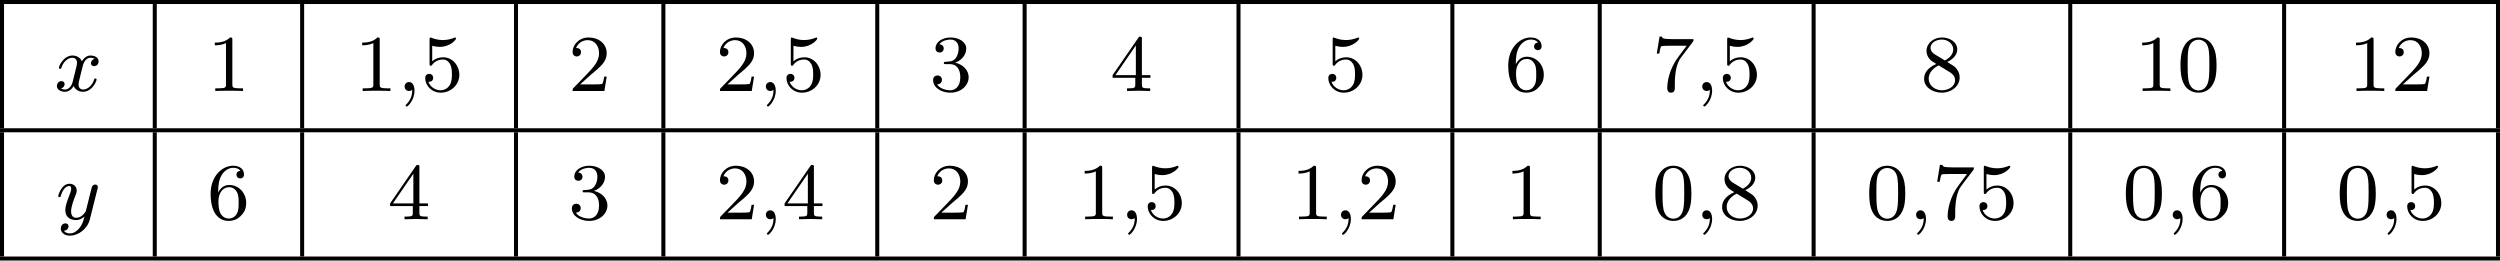
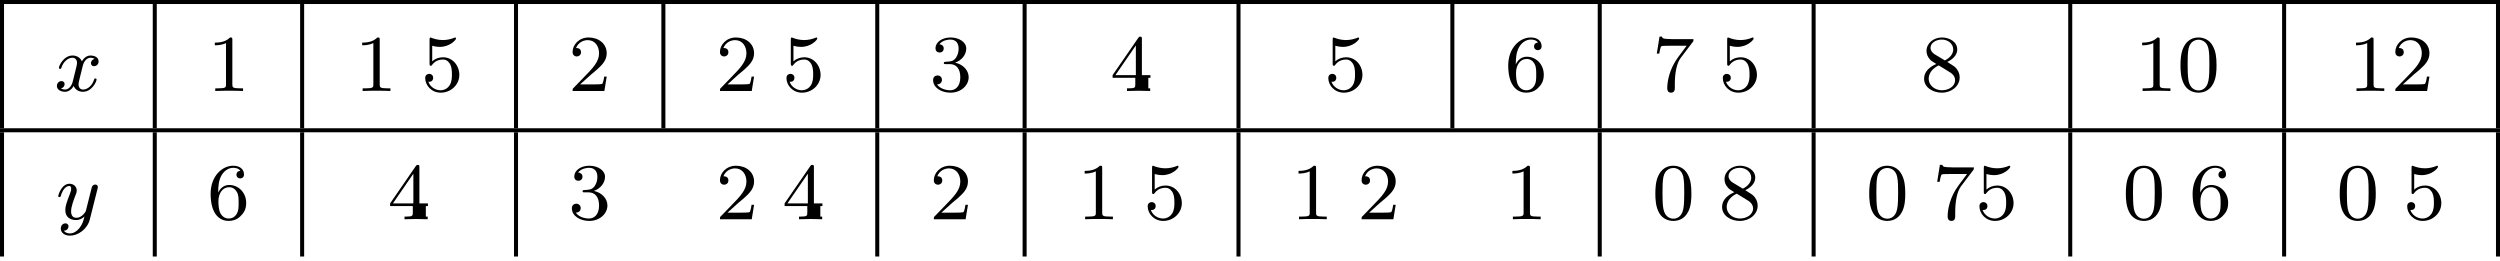
<svg xmlns="http://www.w3.org/2000/svg" xmlns:xlink="http://www.w3.org/1999/xlink" version="1.1" width="495.194pt" height="51.606pt" viewBox="262.639 305.725 495.194 51.606">
  <defs>
    <path id="g5-48" d="M3.897-2.542C3.897-3.395 3.81-3.913 3.547-4.423C3.196-5.125 2.55-5.3 2.112-5.3C1.108-5.3 .741-4.551 .63-4.328C.343-3.746 .327-2.957 .327-2.542C.327-2.016 .351-1.211 .733-.574C1.1 .016 1.69 .167 2.112 .167C2.495 .167 3.18 .048 3.579-.741C3.873-1.315 3.897-2.024 3.897-2.542ZM2.112-.056C1.841-.056 1.291-.183 1.124-1.02C1.036-1.474 1.036-2.224 1.036-2.638C1.036-3.188 1.036-3.746 1.124-4.184C1.291-4.997 1.913-5.077 2.112-5.077C2.383-5.077 2.933-4.941 3.092-4.216C3.188-3.778 3.188-3.18 3.188-2.638C3.188-2.168 3.188-1.451 3.092-1.004C2.925-.167 2.375-.056 2.112-.056Z" />
    <path id="g5-49" d="M2.503-5.077C2.503-5.292 2.487-5.3 2.271-5.3C1.945-4.981 1.522-4.79 .765-4.79V-4.527C.98-4.527 1.411-4.527 1.873-4.742V-.654C1.873-.359 1.849-.263 1.092-.263H.813V0C1.14-.024 1.825-.024 2.184-.024S3.236-.024 3.563 0V-.263H3.284C2.527-.263 2.503-.359 2.503-.654V-5.077Z" />
    <path id="g5-50" d="M2.248-1.626C2.375-1.745 2.71-2.008 2.837-2.12C3.332-2.574 3.802-3.013 3.802-3.738C3.802-4.686 3.005-5.3 2.008-5.3C1.052-5.3 .422-4.575 .422-3.866C.422-3.475 .733-3.419 .845-3.419C1.012-3.419 1.259-3.539 1.259-3.842C1.259-4.256 .861-4.256 .765-4.256C.996-4.838 1.53-5.037 1.921-5.037C2.662-5.037 3.045-4.407 3.045-3.738C3.045-2.909 2.463-2.303 1.522-1.339L.518-.303C.422-.215 .422-.199 .422 0H3.571L3.802-1.427H3.555C3.531-1.267 3.467-.869 3.371-.717C3.324-.654 2.718-.654 2.59-.654H1.172L2.248-1.626Z" />
    <path id="g5-51" d="M2.016-2.662C2.646-2.662 3.045-2.2 3.045-1.363C3.045-.367 2.479-.072 2.056-.072C1.618-.072 1.02-.231 .741-.654C1.028-.654 1.227-.837 1.227-1.1C1.227-1.355 1.044-1.538 .789-1.538C.574-1.538 .351-1.403 .351-1.084C.351-.327 1.164 .167 2.072 .167C3.132 .167 3.873-.566 3.873-1.363C3.873-2.024 3.347-2.63 2.534-2.805C3.164-3.029 3.634-3.571 3.634-4.208S2.917-5.3 2.088-5.3C1.235-5.3 .59-4.838 .59-4.232C.59-3.937 .789-3.81 .996-3.81C1.243-3.81 1.403-3.985 1.403-4.216C1.403-4.511 1.148-4.623 .972-4.631C1.307-5.069 1.921-5.093 2.064-5.093C2.271-5.093 2.877-5.029 2.877-4.208C2.877-3.65 2.646-3.316 2.534-3.188C2.295-2.941 2.112-2.925 1.626-2.893C1.474-2.885 1.411-2.877 1.411-2.774C1.411-2.662 1.482-2.662 1.618-2.662H2.016Z" />
-     <path id="g5-52" d="M3.14-5.157C3.14-5.316 3.14-5.38 2.973-5.38C2.869-5.38 2.861-5.372 2.782-5.26L.239-1.57V-1.307H2.487V-.646C2.487-.351 2.463-.263 1.849-.263H1.666V0C2.343-.024 2.359-.024 2.813-.024S3.284-.024 3.961 0V-.263H3.778C3.164-.263 3.14-.351 3.14-.646V-1.307H3.985V-1.57H3.14V-5.157ZM2.542-4.511V-1.57H.518L2.542-4.511Z" />
+     <path id="g5-52" d="M3.14-5.157C3.14-5.316 3.14-5.38 2.973-5.38C2.869-5.38 2.861-5.372 2.782-5.26L.239-1.57V-1.307H2.487V-.646C2.487-.351 2.463-.263 1.849-.263H1.666V0C2.343-.024 2.359-.024 2.813-.024S3.284-.024 3.961 0V-.263H3.778V-1.307H3.985V-1.57H3.14V-5.157ZM2.542-4.511V-1.57H.518L2.542-4.511Z" />
    <path id="g5-53" d="M1.116-4.479C1.219-4.447 1.538-4.368 1.873-4.368C2.869-4.368 3.475-5.069 3.475-5.189C3.475-5.276 3.419-5.3 3.379-5.3C3.363-5.3 3.347-5.3 3.276-5.26C2.965-5.141 2.598-5.045 2.168-5.045C1.698-5.045 1.307-5.165 1.06-5.26C.98-5.3 .964-5.3 .956-5.3C.853-5.3 .853-5.212 .853-5.069V-2.734C.853-2.59 .853-2.495 .98-2.495C1.044-2.495 1.068-2.527 1.108-2.59C1.203-2.71 1.506-3.116 2.184-3.116C2.63-3.116 2.845-2.75 2.917-2.598C3.053-2.311 3.068-1.945 3.068-1.634C3.068-1.339 3.061-.909 2.837-.558C2.686-.319 2.367-.072 1.945-.072C1.427-.072 .917-.399 .733-.917C.757-.909 .805-.909 .813-.909C1.036-.909 1.211-1.052 1.211-1.299C1.211-1.594 .98-1.698 .821-1.698C.677-1.698 .422-1.618 .422-1.275C.422-.558 1.044 .167 1.961 .167C2.957 .167 3.802-.606 3.802-1.594C3.802-2.519 3.132-3.339 2.192-3.339C1.793-3.339 1.419-3.212 1.116-2.941V-4.479Z" />
    <path id="g5-54" d="M1.1-2.638C1.1-3.3 1.156-3.881 1.443-4.368C1.682-4.766 2.088-5.093 2.59-5.093C2.75-5.093 3.116-5.069 3.3-4.79C2.941-4.774 2.909-4.503 2.909-4.415C2.909-4.176 3.092-4.041 3.284-4.041C3.427-4.041 3.658-4.129 3.658-4.431C3.658-4.91 3.3-5.3 2.582-5.3C1.474-5.3 .351-4.248 .351-2.527C.351-.367 1.355 .167 2.128 .167C2.511 .167 2.925 .064 3.284-.279C3.602-.59 3.873-.925 3.873-1.618C3.873-2.662 3.084-3.395 2.2-3.395C1.626-3.395 1.283-3.029 1.1-2.638ZM2.128-.072C1.706-.072 1.443-.367 1.323-.59C1.14-.948 1.124-1.49 1.124-1.793C1.124-2.582 1.554-3.172 2.168-3.172C2.566-3.172 2.805-2.965 2.957-2.686C3.124-2.391 3.124-2.032 3.124-1.626S3.124-.869 2.965-.582C2.758-.215 2.479-.072 2.128-.072Z" />
    <path id="g5-55" d="M4.033-4.854C4.105-4.941 4.105-4.957 4.105-5.133H2.08C1.881-5.133 1.634-5.141 1.435-5.157C1.02-5.189 1.012-5.26 .988-5.388H.741L.47-3.706H.717C.733-3.826 .821-4.376 .933-4.439C1.02-4.479 1.618-4.479 1.737-4.479H3.427L2.606-3.379C1.698-2.168 1.506-.909 1.506-.279C1.506-.199 1.506 .167 1.881 .167S2.256-.191 2.256-.287V-.669C2.256-1.817 2.447-2.758 2.837-3.276L4.033-4.854Z" />
    <path id="g5-56" d="M2.646-2.877C3.092-3.092 3.634-3.491 3.634-4.113C3.634-4.87 2.861-5.3 2.12-5.3C1.275-5.3 .59-4.718 .59-3.969C.59-3.674 .693-3.403 .893-3.172C1.028-3.005 1.06-2.989 1.554-2.678C.566-2.24 .351-1.658 .351-1.211C.351-.335 1.235 .167 2.104 .167C3.084 .167 3.873-.494 3.873-1.339C3.873-1.841 3.602-2.176 3.475-2.311C3.339-2.439 3.332-2.447 2.646-2.877ZM1.411-3.626C1.18-3.762 .988-3.993 .988-4.272C.988-4.774 1.538-5.093 2.104-5.093C2.726-5.093 3.236-4.67 3.236-4.113C3.236-3.65 2.877-3.26 2.407-3.029L1.411-3.626ZM1.801-2.534C1.833-2.519 2.742-1.961 2.877-1.873C3.005-1.801 3.419-1.546 3.419-1.068C3.419-.454 2.774-.072 2.12-.072C1.411-.072 .805-.558 .805-1.211C.805-1.809 1.251-2.279 1.801-2.534Z" />
-     <path id="g3-59" d="M1.49-.12C1.49 .399 1.379 .853 .885 1.347C.853 1.371 .837 1.387 .837 1.427C.837 1.49 .901 1.538 .956 1.538C1.052 1.538 1.714 .909 1.714-.024C1.714-.534 1.522-.885 1.172-.885C.893-.885 .733-.662 .733-.446C.733-.223 .885 0 1.18 0C1.371 0 1.49-.112 1.49-.12Z" />
    <path id="g3-120" d="M3.993-3.18C3.642-3.092 3.626-2.782 3.626-2.75C3.626-2.574 3.762-2.455 3.937-2.455S4.384-2.59 4.384-2.933C4.384-3.387 3.881-3.515 3.587-3.515C3.212-3.515 2.909-3.252 2.726-2.941C2.55-3.363 2.136-3.515 1.809-3.515C.94-3.515 .454-2.519 .454-2.295C.454-2.224 .51-2.192 .574-2.192C.669-2.192 .685-2.232 .709-2.327C.893-2.909 1.371-3.292 1.785-3.292C2.096-3.292 2.248-3.068 2.248-2.782C2.248-2.622 2.152-2.256 2.088-2C2.032-1.769 1.857-1.06 1.817-.909C1.706-.478 1.419-.143 1.06-.143C1.028-.143 .821-.143 .654-.255C1.02-.343 1.02-.677 1.02-.685C1.02-.869 .877-.98 .701-.98C.486-.98 .255-.797 .255-.494C.255-.128 .646 .08 1.052 .08C1.474 .08 1.769-.239 1.913-.494C2.088-.104 2.455 .08 2.837 .08C3.706 .08 4.184-.917 4.184-1.14C4.184-1.219 4.121-1.243 4.065-1.243C3.969-1.243 3.953-1.188 3.929-1.108C3.77-.574 3.316-.143 2.853-.143C2.59-.143 2.399-.319 2.399-.654C2.399-.813 2.447-.996 2.558-1.443C2.614-1.682 2.79-2.383 2.829-2.534C2.941-2.949 3.22-3.292 3.579-3.292C3.618-3.292 3.826-3.292 3.993-3.18Z" />
    <path id="g3-121" d="M4.129-3.005C4.16-3.116 4.16-3.132 4.16-3.188C4.16-3.387 4.001-3.435 3.905-3.435C3.866-3.435 3.682-3.427 3.579-3.22C3.563-3.18 3.491-2.893 3.451-2.726L2.973-.813C2.965-.789 2.622-.143 2.04-.143C1.65-.143 1.514-.43 1.514-.789C1.514-1.251 1.785-1.961 1.969-2.423C2.048-2.622 2.072-2.694 2.072-2.837C2.072-3.276 1.722-3.515 1.355-3.515C.566-3.515 .239-2.391 .239-2.295C.239-2.224 .295-2.192 .359-2.192C.462-2.192 .47-2.24 .494-2.319C.701-3.013 1.044-3.292 1.331-3.292C1.451-3.292 1.522-3.212 1.522-3.029C1.522-2.861 1.459-2.678 1.403-2.534C1.076-1.69 .94-1.283 .94-.909C.94-.128 1.53 .08 2 .08C2.375 .08 2.646-.088 2.837-.271C2.726 .175 2.646 .486 2.343 .869C2.08 1.196 1.761 1.403 1.403 1.403C1.267 1.403 .964 1.379 .805 1.14C1.227 1.108 1.259 .749 1.259 .701C1.259 .51 1.116 .406 .948 .406C.773 .406 .494 .542 .494 .933C.494 1.307 .837 1.626 1.403 1.626C2.216 1.626 3.132 .972 3.371 .008L4.129-3.005Z" />
  </defs>
  <g id="page4" transform="matrix(2 0 0 2 0 0)">
    <rect x="131.32" y="152.862" height=".399" width="247.597" />
    <rect x="131.32" y="153.261" height="12.304" width=".399" />
    <use x="136.7" y="161.874" xlink:href="#g3-120" />
    <rect x="146.448" y="153.261" height="12.304" width=".399" />
    <use x="151.828" y="161.874" xlink:href="#g5-49" />
    <rect x="161.043" y="153.261" height="12.304" width=".399" />
    <use x="166.423" y="161.874" xlink:href="#g5-49" />
    <use x="170.657" y="161.874" xlink:href="#g3-59" />
    <use x="173.009" y="161.874" xlink:href="#g5-53" />
    <rect x="182.225" y="153.261" height="12.304" width=".399" />
    <use x="187.605" y="161.874" xlink:href="#g5-50" />
    <rect x="196.82" y="153.261" height="12.304" width=".399" />
    <use x="202.2" y="161.874" xlink:href="#g5-50" />
    <use x="206.434" y="161.874" xlink:href="#g3-59" />
    <use x="208.787" y="161.874" xlink:href="#g5-53" />
    <rect x="218.002" y="153.261" height="12.304" width=".399" />
    <use x="223.382" y="161.874" xlink:href="#g5-51" />
    <rect x="232.597" y="153.261" height="12.304" width=".399" />
    <use x="241.271" y="161.874" xlink:href="#g5-52" />
    <rect x="253.779" y="153.261" height="12.304" width=".399" />
    <use x="262.452" y="161.874" xlink:href="#g5-53" />
    <rect x="274.961" y="153.261" height="12.304" width=".399" />
    <use x="280.341" y="161.874" xlink:href="#g5-54" />
    <rect x="289.556" y="153.261" height="12.304" width=".399" />
    <use x="294.936" y="161.874" xlink:href="#g5-55" />
    <use x="299.171" y="161.874" xlink:href="#g3-59" />
    <use x="301.523" y="161.874" xlink:href="#g5-53" />
    <rect x="310.738" y="153.261" height="12.304" width=".399" />
    <use x="321.529" y="161.874" xlink:href="#g5-56" />
    <rect x="336.154" y="153.261" height="12.304" width=".399" />
    <use x="342.71" y="161.874" xlink:href="#g5-49" />
    <use x="346.945" y="161.874" xlink:href="#g5-48" />
    <rect x="357.336" y="153.261" height="12.304" width=".399" />
    <use x="363.892" y="161.874" xlink:href="#g5-49" />
    <use x="368.126" y="161.874" xlink:href="#g5-50" />
    <rect x="378.518" y="153.261" height="12.304" width=".399" />
    <rect x="131.32" y="165.565" height=".399" width="247.597" />
    <rect x="131.32" y="165.963" height="12.304" width=".399" />
    <use x="136.847" y="174.576" xlink:href="#g3-121" />
    <rect x="146.448" y="165.963" height="12.304" width=".399" />
    <use x="151.828" y="174.576" xlink:href="#g5-54" />
    <rect x="161.043" y="165.963" height="12.304" width=".399" />
    <use x="169.716" y="174.576" xlink:href="#g5-52" />
    <rect x="182.225" y="165.963" height="12.304" width=".399" />
    <use x="187.605" y="174.576" xlink:href="#g5-51" />
-     <rect x="196.82" y="165.963" height="12.304" width=".399" />
    <use x="202.2" y="174.576" xlink:href="#g5-50" />
    <use x="206.434" y="174.576" xlink:href="#g3-59" />
    <use x="208.787" y="174.576" xlink:href="#g5-52" />
    <rect x="218.002" y="165.963" height="12.304" width=".399" />
    <use x="223.382" y="174.576" xlink:href="#g5-50" />
    <rect x="232.597" y="165.963" height="12.304" width=".399" />
    <use x="237.977" y="174.576" xlink:href="#g5-49" />
    <use x="242.211" y="174.576" xlink:href="#g3-59" />
    <use x="244.564" y="174.576" xlink:href="#g5-53" />
    <rect x="253.779" y="165.963" height="12.304" width=".399" />
    <use x="259.159" y="174.576" xlink:href="#g5-49" />
    <use x="263.393" y="174.576" xlink:href="#g3-59" />
    <use x="265.746" y="174.576" xlink:href="#g5-50" />
-     <rect x="274.961" y="165.963" height="12.304" width=".399" />
    <use x="280.341" y="174.576" xlink:href="#g5-49" />
    <rect x="289.556" y="165.963" height="12.304" width=".399" />
    <use x="294.936" y="174.576" xlink:href="#g5-48" />
    <use x="299.171" y="174.576" xlink:href="#g3-59" />
    <use x="301.523" y="174.576" xlink:href="#g5-56" />
    <rect x="310.738" y="165.963" height="12.304" width=".399" />
    <use x="316.118" y="174.576" xlink:href="#g5-48" />
    <use x="320.352" y="174.576" xlink:href="#g3-59" />
    <use x="322.705" y="174.576" xlink:href="#g5-55" />
    <use x="326.939" y="174.576" xlink:href="#g5-53" />
    <rect x="336.154" y="165.963" height="12.304" width=".399" />
    <use x="341.534" y="174.576" xlink:href="#g5-48" />
    <use x="345.768" y="174.576" xlink:href="#g3-59" />
    <use x="348.121" y="174.576" xlink:href="#g5-54" />
    <rect x="357.336" y="165.963" height="12.304" width=".399" />
    <use x="362.716" y="174.576" xlink:href="#g5-48" />
    <use x="366.95" y="174.576" xlink:href="#g3-59" />
    <use x="369.303" y="174.576" xlink:href="#g5-53" />
    <rect x="378.518" y="165.963" height="12.304" width=".399" />
-     <rect x="131.32" y="178.267" height=".399" width="247.597" />
  </g>
</svg>